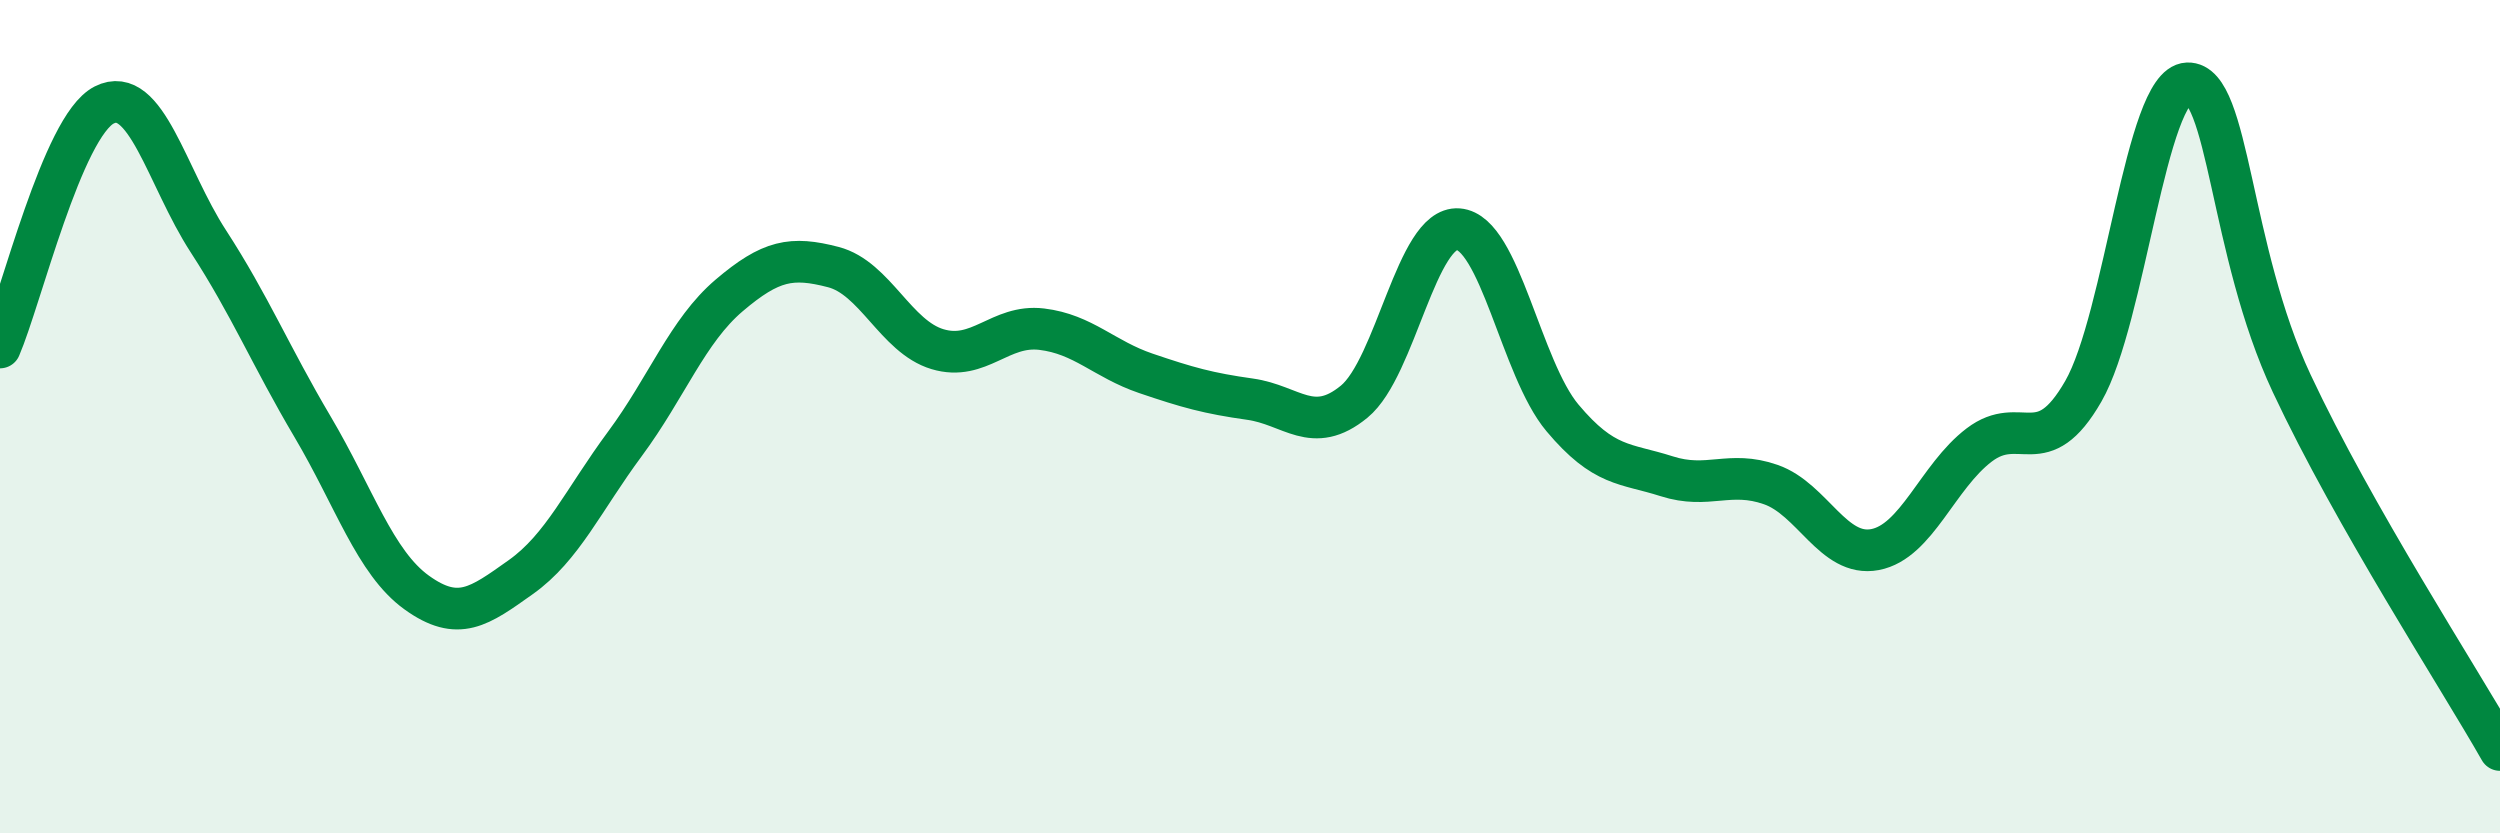
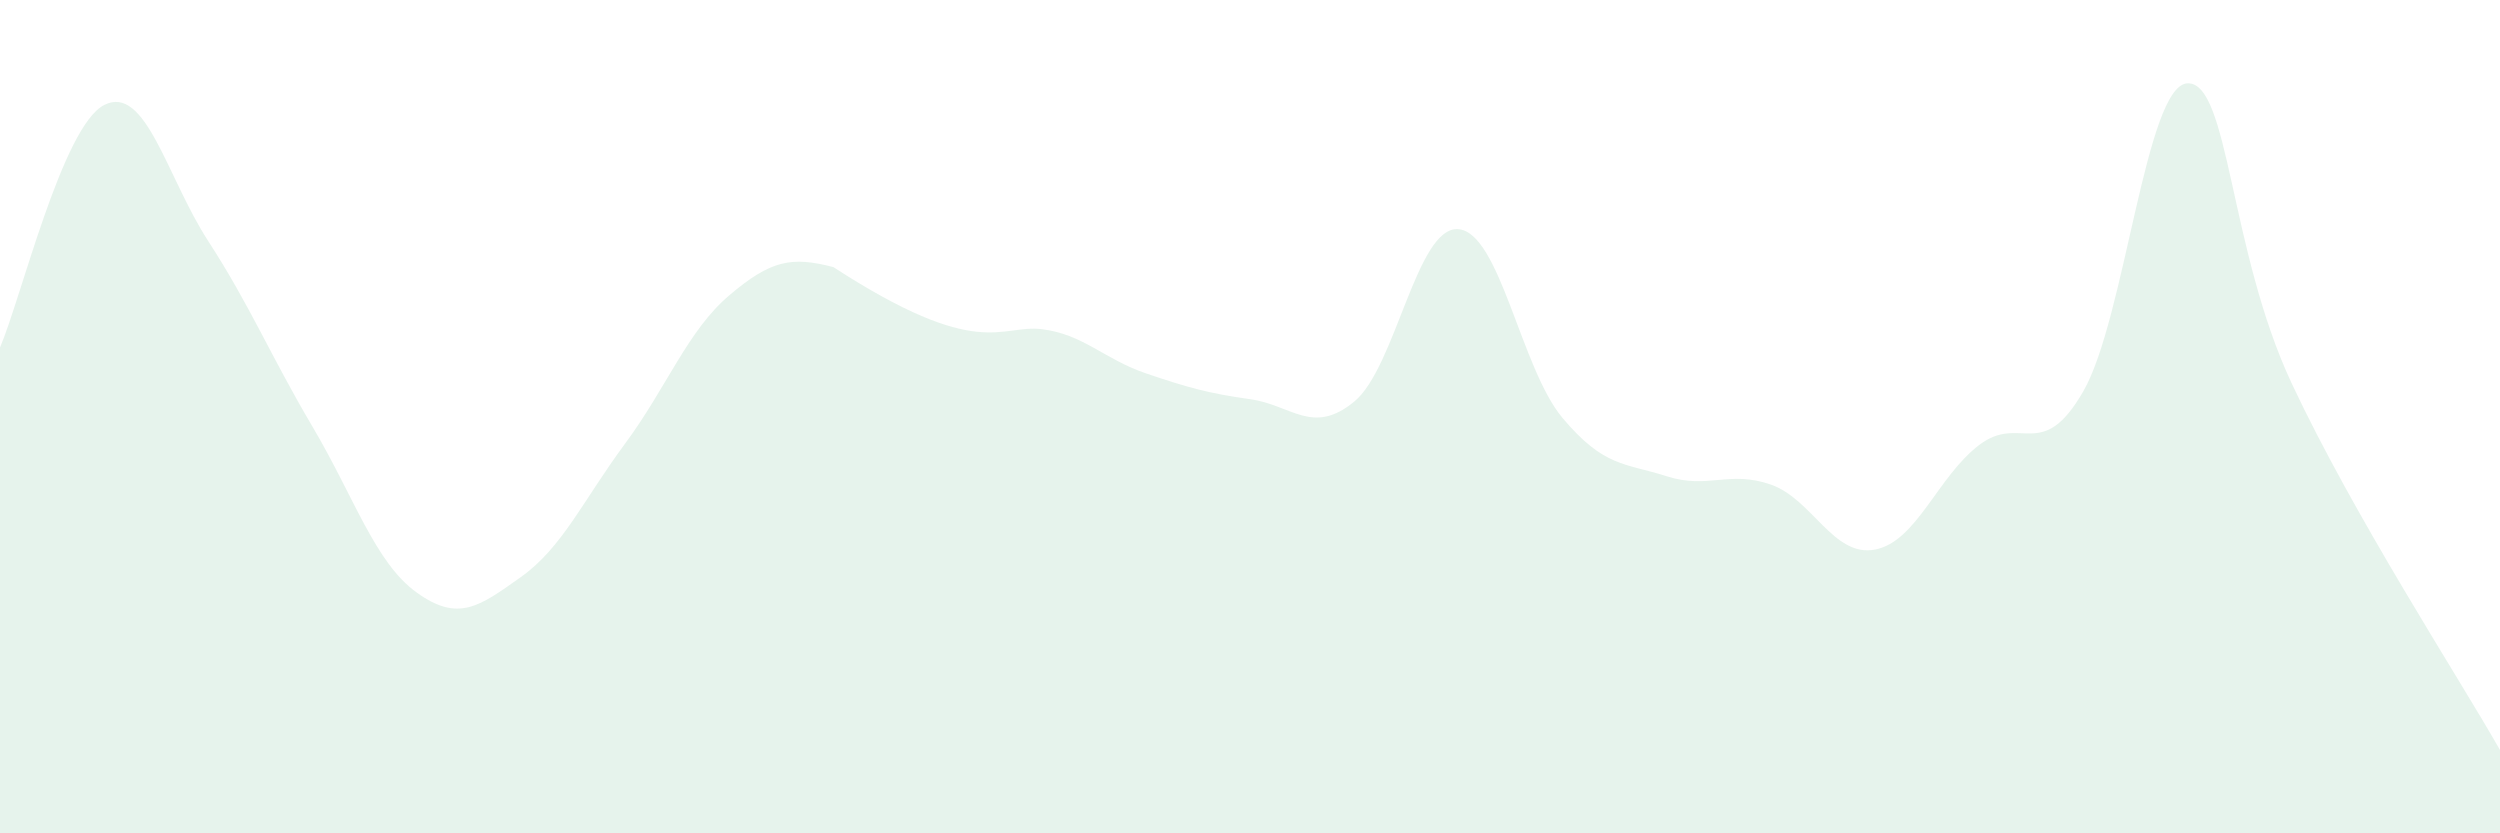
<svg xmlns="http://www.w3.org/2000/svg" width="60" height="20" viewBox="0 0 60 20">
-   <path d="M 0,8.34 C 0.5,7.18 1.5,3.03 2.5,2.52 C 3.5,2.01 4,4.25 5,5.79 C 6,7.33 6.5,8.55 7.5,10.24 C 8.5,11.93 9,13.5 10,14.22 C 11,14.94 11.5,14.56 12.5,13.85 C 13.5,13.14 14,12 15,10.65 C 16,9.3 16.5,7.94 17.5,7.09 C 18.5,6.24 19,6.15 20,6.41 C 21,6.67 21.5,8.08 22.5,8.38 C 23.5,8.68 24,7.78 25,7.9 C 26,8.02 26.5,8.62 27.5,8.96 C 28.5,9.3 29,9.44 30,9.58 C 31,9.72 31.5,10.46 32.5,9.64 C 33.5,8.82 34,5.42 35,5.5 C 36,5.58 36.5,8.84 37.5,10.03 C 38.5,11.22 39,11.11 40,11.43 C 41,11.75 41.5,11.28 42.5,11.63 C 43.5,11.98 44,13.38 45,13.19 C 46,13 46.5,11.44 47.5,10.68 C 48.5,9.92 49,11.13 50,9.39 C 51,7.65 51.5,2.04 52.5,2 C 53.5,1.96 53.5,6 55,9.2 C 56.5,12.4 59,16.24 60,18L60 20L0 20Z" fill="#008740" opacity="0.1" stroke-linecap="round" stroke-linejoin="round" />
-   <path d="M 0,8.34 C 0.5,7.18 1.5,3.03 2.5,2.52 C 3.5,2.01 4,4.25 5,5.79 C 6,7.33 6.5,8.55 7.5,10.24 C 8.5,11.93 9,13.5 10,14.22 C 11,14.94 11.5,14.56 12.5,13.85 C 13.5,13.14 14,12 15,10.65 C 16,9.3 16.5,7.94 17.5,7.09 C 18.5,6.24 19,6.15 20,6.41 C 21,6.67 21.5,8.08 22.5,8.38 C 23.5,8.68 24,7.78 25,7.9 C 26,8.02 26.5,8.62 27.5,8.96 C 28.5,9.3 29,9.44 30,9.58 C 31,9.72 31.5,10.46 32.5,9.64 C 33.5,8.82 34,5.42 35,5.5 C 36,5.58 36.5,8.84 37.5,10.03 C 38.5,11.22 39,11.11 40,11.43 C 41,11.75 41.5,11.28 42.5,11.63 C 43.5,11.98 44,13.38 45,13.19 C 46,13 46.5,11.44 47.5,10.68 C 48.5,9.92 49,11.13 50,9.39 C 51,7.65 51.5,2.04 52.5,2 C 53.5,1.96 53.5,6 55,9.2 C 56.5,12.4 59,16.24 60,18" stroke="#008740" stroke-width="1" fill="none" stroke-linecap="round" stroke-linejoin="round" />
+   <path d="M 0,8.34 C 0.5,7.18 1.5,3.03 2.5,2.52 C 3.5,2.01 4,4.25 5,5.79 C 6,7.33 6.5,8.55 7.5,10.24 C 8.5,11.93 9,13.5 10,14.22 C 11,14.94 11.5,14.56 12.5,13.85 C 13.5,13.14 14,12 15,10.65 C 16,9.3 16.5,7.94 17.5,7.09 C 18.5,6.24 19,6.15 20,6.41 C 23.5,8.68 24,7.78 25,7.9 C 26,8.02 26.5,8.62 27.5,8.96 C 28.5,9.3 29,9.44 30,9.58 C 31,9.72 31.5,10.46 32.5,9.64 C 33.5,8.82 34,5.42 35,5.5 C 36,5.58 36.5,8.84 37.5,10.03 C 38.5,11.22 39,11.11 40,11.43 C 41,11.75 41.5,11.28 42.5,11.63 C 43.5,11.98 44,13.38 45,13.19 C 46,13 46.5,11.44 47.5,10.68 C 48.5,9.92 49,11.13 50,9.39 C 51,7.65 51.5,2.04 52.5,2 C 53.5,1.96 53.5,6 55,9.2 C 56.5,12.4 59,16.24 60,18L60 20L0 20Z" fill="#008740" opacity="0.1" stroke-linecap="round" stroke-linejoin="round" />
</svg>